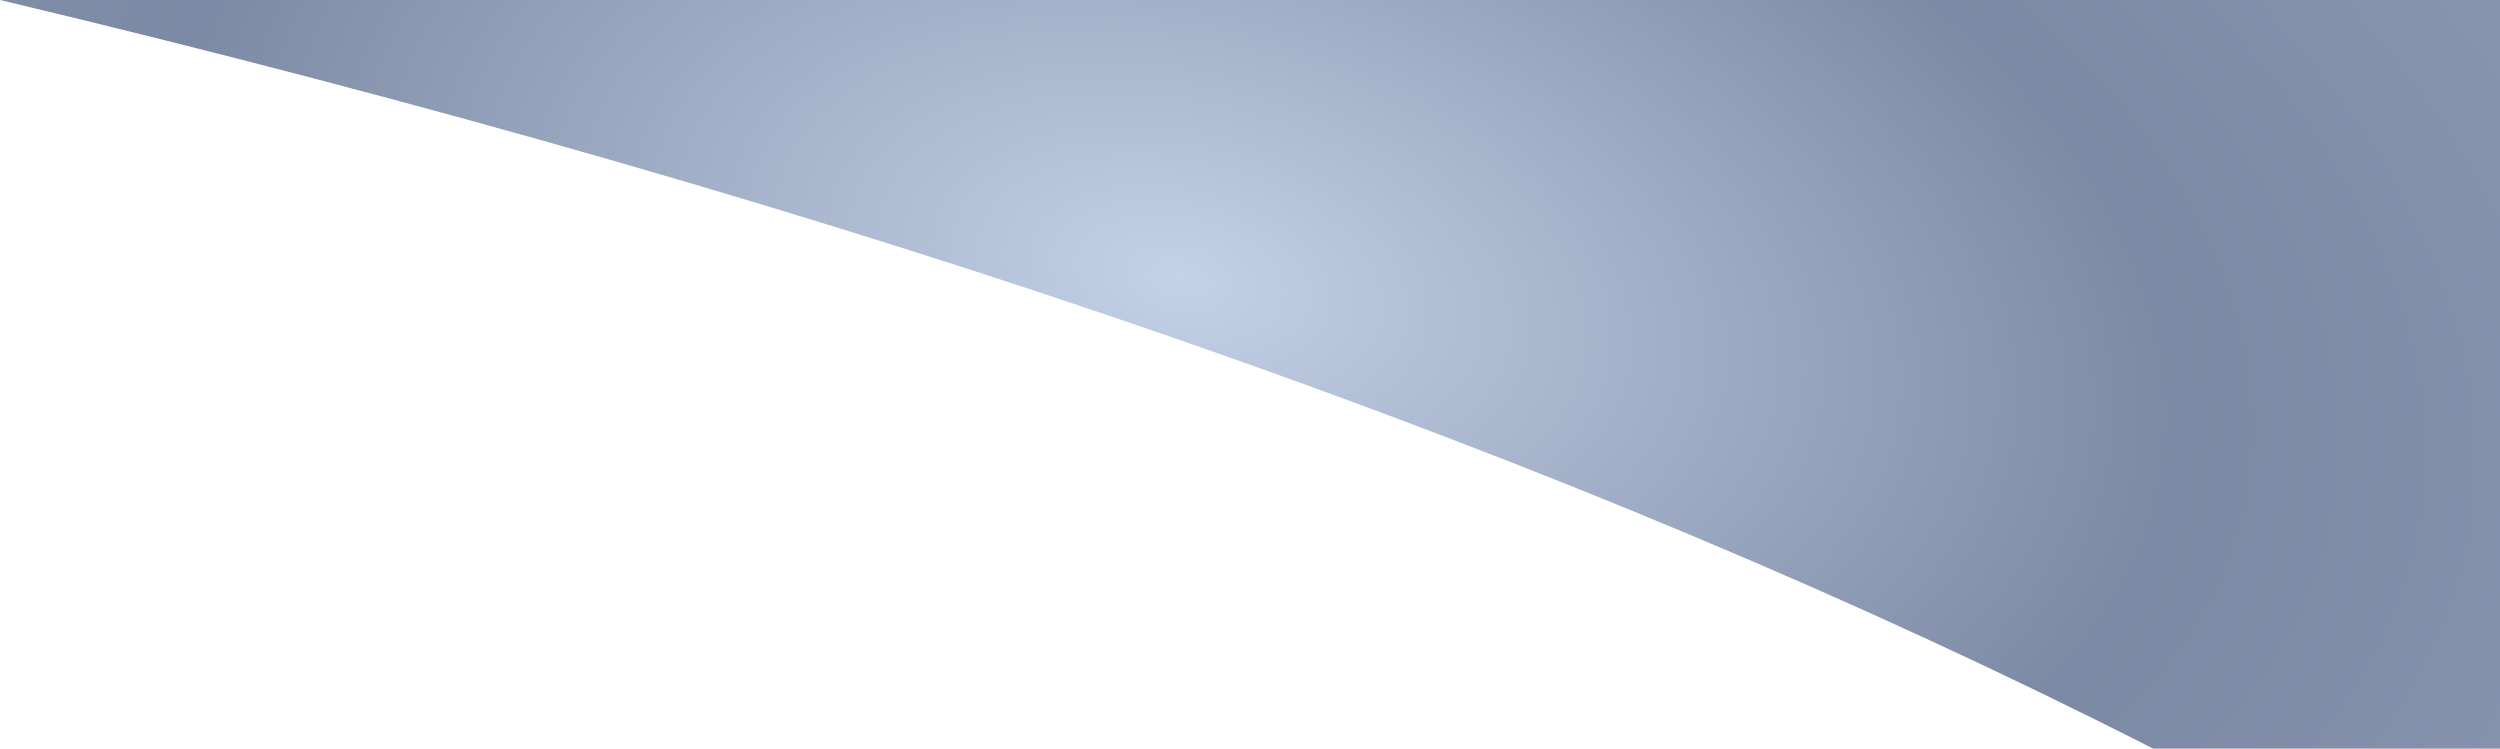
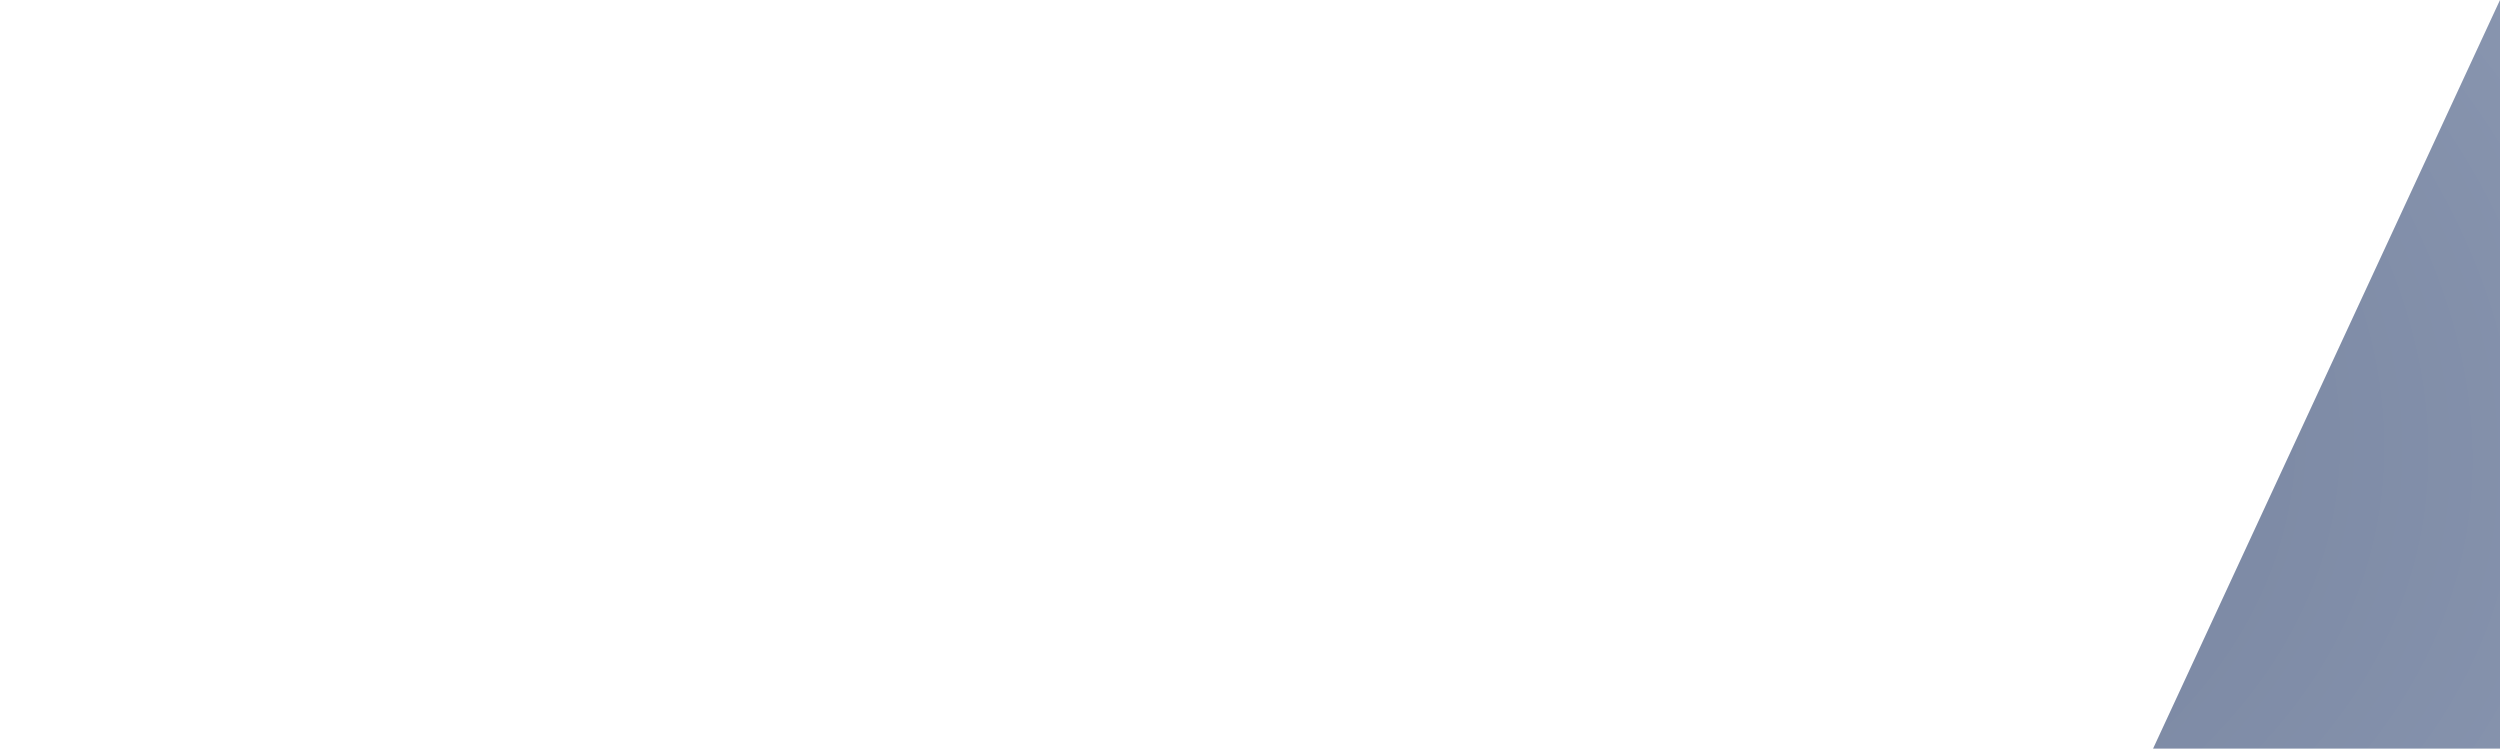
<svg xmlns="http://www.w3.org/2000/svg" height="111.45px" width="372.2px">
  <g transform="matrix(1.0, 0.0, 0.0, 1.0, 276.1, 55.7)">
-     <path d="M44.45 55.75 Q-85.1 -10.2 -276.1 -55.7 L96.1 -55.7 96.1 55.75 44.45 55.75" fill="url(#gradient0)" fill-rule="evenodd" stroke="none" />
+     <path d="M44.45 55.75 L96.1 -55.7 96.1 55.75 44.45 55.75" fill="url(#gradient0)" fill-rule="evenodd" stroke="none" />
  </g>
  <defs>
    <radialGradient cx="0" cy="0" gradientTransform="matrix(0.034, -0.16, 0.277, 0.059, -100.45, -14.25)" gradientUnits="userSpaceOnUse" id="gradient0" r="819.2" spreadMethod="pad">
      <stop offset="0.0" stop-color="#c4d2e8" />
      <stop offset="0.655" stop-color="#7c89a4" />
      <stop offset="1.0" stop-color="#8895af" />
    </radialGradient>
  </defs>
</svg>